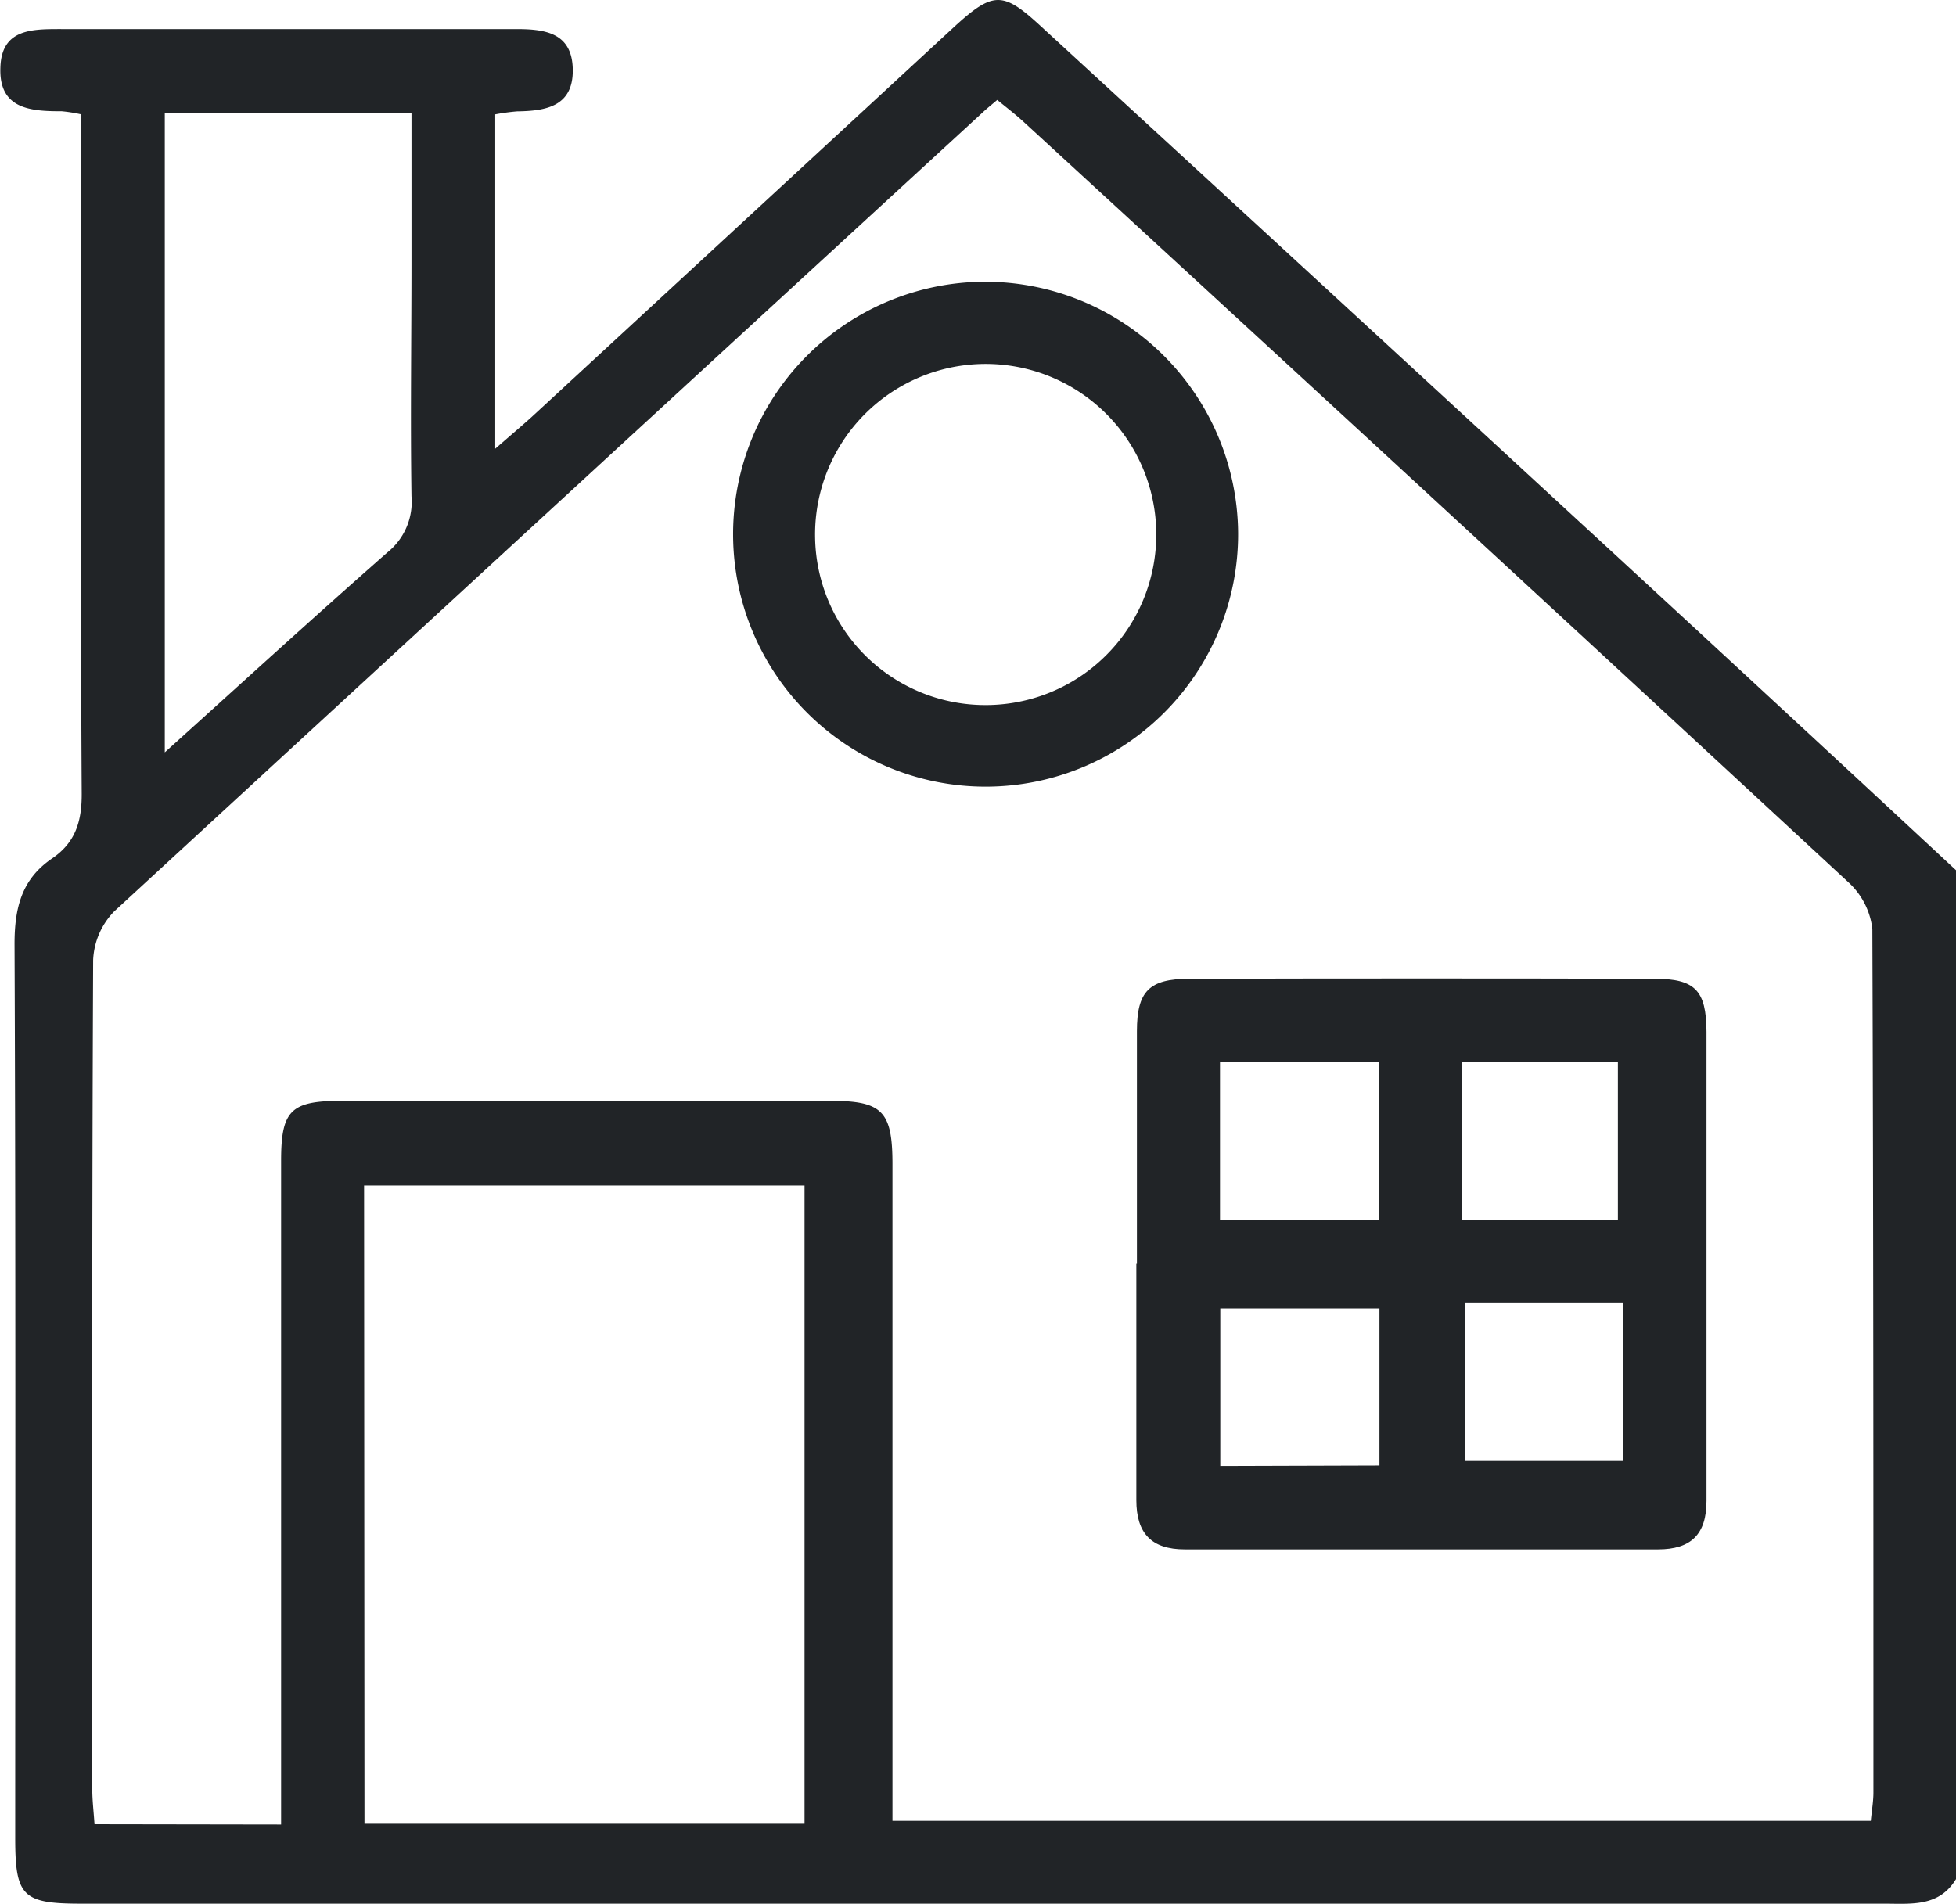
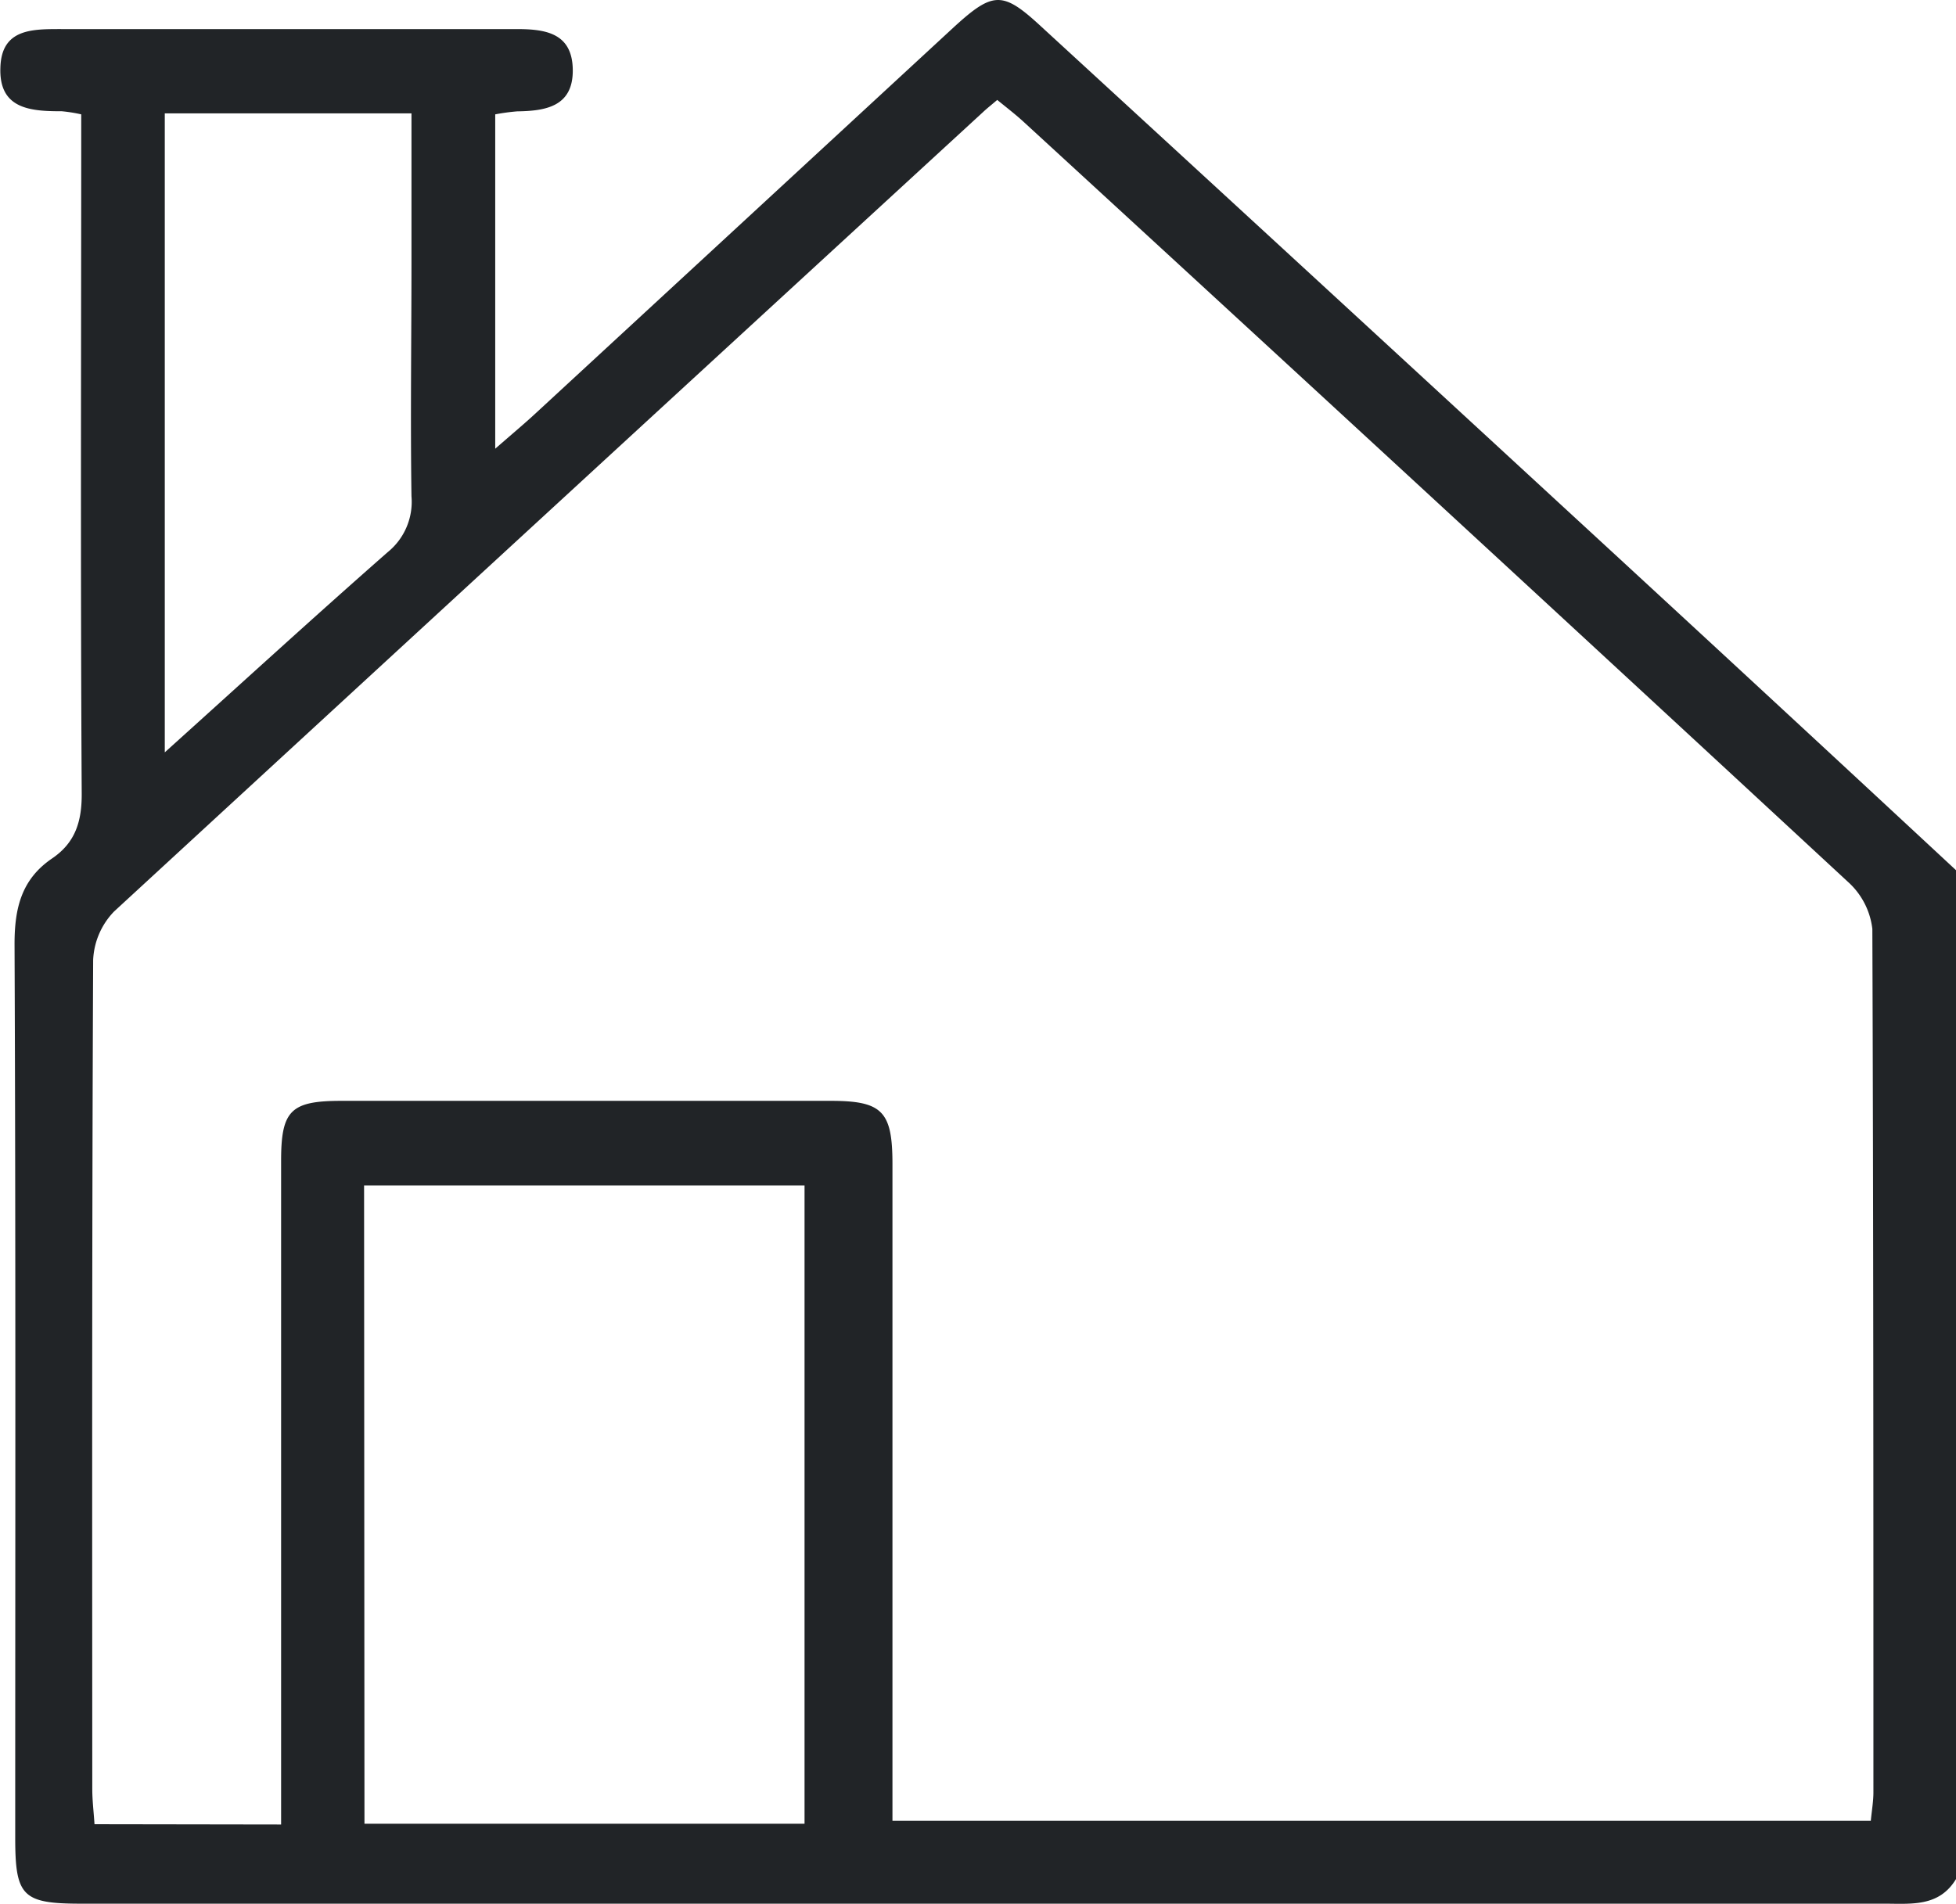
<svg xmlns="http://www.w3.org/2000/svg" viewBox="0 0 201.79 196.44">
  <defs>
    <style>.cls-1{fill:#212427;}</style>
  </defs>
  <g id="Layer_2" data-name="Layer 2">
    <g id="Layer_1-2" data-name="Layer 1">
      <g id="EpZopS.tif">
        <path class="cls-1" d="M201.79,89.79v104.1c-1.75,2.89-4.61,2.54-7.36,2.54H8.39c-6.07,0-6.82-.75-6.82-6.79,0-30.74.06-61.48-.07-92.23,0-3.74.73-6.69,3.87-8.83,2.39-1.62,3.08-3.8,3.06-6.72C8.3,59.91,8.37,38,8.38,16V11.8a15.58,15.58,0,0,0-2-.32c-3.19,0-6.5-.2-6.34-4.5C.15,2.93,3.36,3,6.39,3,14.93,3,23.47,3,32,3,39.1,3,46.2,3,53.29,3c3,0,5.75.41,5.8,4.19s-2.75,4.26-5.73,4.3a21.24,21.24,0,0,0-2.27.31v34.5c1.73-1.51,3-2.57,4.22-3.7Q76.9,22.67,98.46,2.75c4-3.65,5-3.66,8.9-.06Q134.21,27.35,161,52.05,181.45,70.88,201.79,89.79ZM29,188.26v-4.62q0-31.93,0-63.87c0-5.2,1-6.18,6.23-6.18q25.23,0,50.46,0c5.33,0,6.38,1.07,6.38,6.51q0,31.72,0,63.47v4.31H193c.11-1.14.27-2,.27-2.94,0-29.7,0-59.4-.11-89.09A7.73,7.73,0,0,0,190.65,91q-42.37-39.24-84.91-78.3c-.91-.85-1.91-1.61-2.86-2.39-.68.58-1.09.9-1.47,1.26Q56.56,52.79,11.77,94.05a7.67,7.67,0,0,0-2.16,5c-.13,28.52-.1,57-.09,85.55,0,1.15.14,2.29.23,3.63Zm8.6-.08H83V122.32H37.56ZM17,11.7V77.63c8-7.21,15.42-14,23-20.66a6.68,6.68,0,0,0,2.45-5.76c-.12-8.14,0-16.27,0-24.41V11.7Z" />
-         <path class="cls-1" d="M117.29,130.41c0-8,0-16,0-24,0-4.12,1.25-5.41,5.39-5.42q24-.06,48,0c4.17,0,5.35,1.17,5.37,5.47,0,16.14,0,32.27,0,48.41,0,3.44-1.59,5-5,5q-24.4,0-48.82,0c-3.44,0-5-1.65-5-5.08,0-8.13,0-16.27,0-24.4Zm33.82,20.34h16.33V134.46H151.11Zm-25.25-41.2v16.31h16.37V109.55Zm16.45,41.67V135H125.89v16.27Zm8.49-41.61v16.25h16.11V109.61Z" />
-         <path class="cls-1" d="M127.73,55a26.05,26.05,0,1,1-26.19-25.93A26.12,26.12,0,0,1,127.73,55ZM101.94,72.75A17.6,17.6,0,1,0,84.09,55.5,17.57,17.57,0,0,0,101.94,72.75Z" />
      </g>
    </g>
  </g>
</svg>